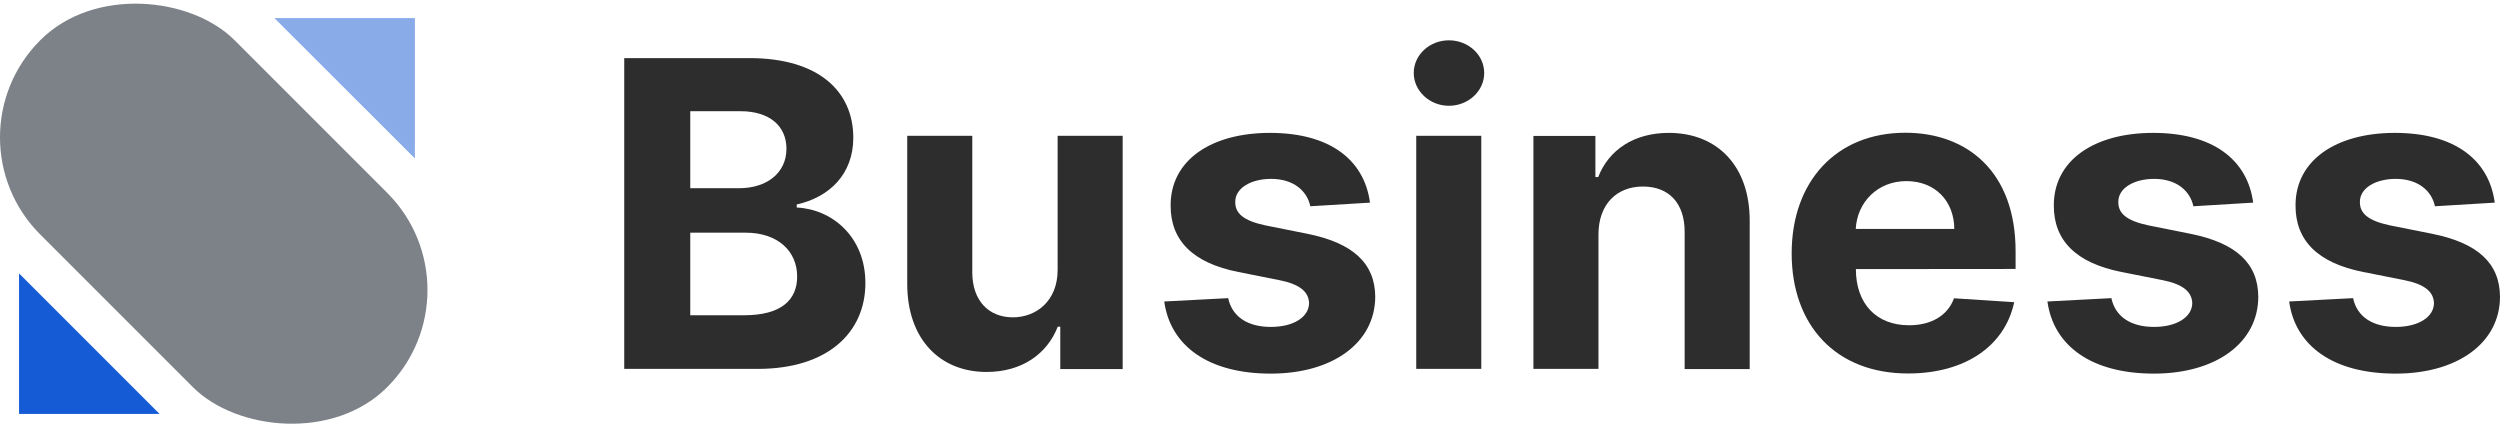
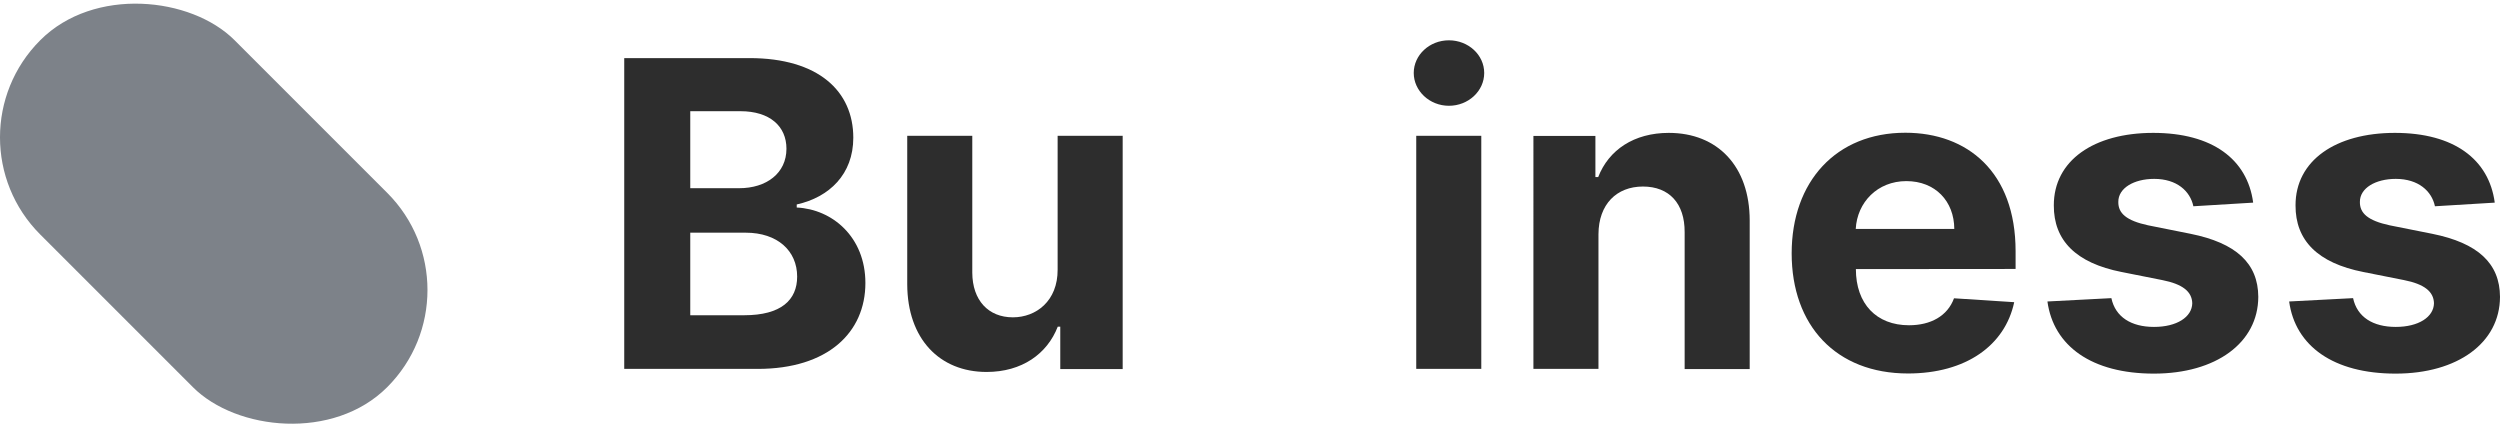
<svg xmlns="http://www.w3.org/2000/svg" id="Capa_1" viewBox="0 0 179.86 30.75">
  <rect x="5.49" y="-2.27" width="19.77" height="35.3" rx="9.88" ry="9.88" transform="translate(-6.37 15.37) rotate(-45)" style="fill:#7d8289;" />
-   <path d="M29.85,1.3V11.4L19.74,1.3h10.11Z" style="fill:#155bd5; isolation:isolate; opacity:.5;" />
-   <path d="M1.37,29.78v-10.11l10.11,10.11H1.37Z" style="fill:#155bd5;" />
  <path d="M44.9,26.54h9.61c5.05,0,7.75-2.62,7.75-6.18,0-3.31-2.38-5.31-4.94-5.43v-.22c2.34-.52,4.07-2.17,4.07-4.8,0-3.35-2.51-5.73-7.47-5.73h-9.01V26.54Zm4.76-3.86v-5.94h3.99c2.29,0,3.7,1.31,3.7,3.16,0,1.68-1.15,2.78-3.81,2.78h-3.88Zm0-9.14v-5.54h3.61c2.11,0,3.31,1.08,3.31,2.7,0,1.77-1.45,2.84-3.4,2.84h-3.53Z" style="fill:#2d2d2d;" />
  <path d="M76.09,19.4c.01,2.25-1.54,3.43-3.22,3.43-1.77,0-2.91-1.23-2.92-3.21V9.77h-4.68v10.68c.01,3.92,2.32,6.31,5.71,6.31,2.54,0,4.36-1.3,5.12-3.26h.18v3.05h4.49V9.77h-4.68v9.63Z" style="fill:#2d2d2d;" />
-   <path d="M98.56,14.56c-.42-3.09-2.92-5-7.19-5s-7.16,1.99-7.15,5.22c-.01,2.51,1.58,4.14,4.88,4.79l2.92,.58c1.47,.29,2.14,.83,2.16,1.67-.02,.99-1.11,1.7-2.75,1.7s-2.78-.71-3.07-2.07l-4.6,.24c.44,3.21,3.19,5.19,7.66,5.19s7.5-2.22,7.52-5.52c-.01-2.42-1.61-3.88-4.88-4.54l-3.05-.61c-1.57-.34-2.15-.87-2.14-1.68-.01-1,1.13-1.66,2.58-1.66,1.63,0,2.59,.88,2.82,1.97l4.28-.26Z" style="fill:#2d2d2d;" />
  <path d="M101.89,26.54h4.68V9.77h-4.68V26.54Zm2.35-18.93c1.4,0,2.54-1.06,2.54-2.36s-1.14-2.35-2.54-2.35-2.53,1.06-2.53,2.35,1.14,2.36,2.53,2.36Z" style="fill:#2d2d2d;" />
  <path d="M115,16.85c.01-2.16,1.31-3.43,3.2-3.43s3.01,1.22,3,3.28v9.85h4.68V15.87c0-3.91-2.31-6.31-5.82-6.31-2.5,0-4.32,1.22-5.08,3.18h-.2v-2.96h-4.46V26.54h4.68v-9.69Z" style="fill:#2d2d2d;" />
  <path d="M137.26,26.87c4.18,0,6.99-2.02,7.65-5.13l-4.33-.28c-.47,1.28-1.68,1.94-3.24,1.94-2.34,0-3.82-1.54-3.82-4.04h0s11.49-.01,11.49-.01v-1.28c0-5.7-3.47-8.52-7.93-8.52-4.97,0-8.18,3.5-8.18,8.68s3.18,8.64,8.37,8.64Zm-3.75-10.4c.1-1.91,1.56-3.44,3.64-3.44s3.44,1.44,3.45,3.44h-7.09Z" style="fill:#2d2d2d;" />
  <path d="M162.1,14.56c-.42-3.09-2.92-5-7.19-5s-7.16,1.99-7.15,5.22c-.01,2.51,1.58,4.14,4.88,4.79l2.92,.58c1.47,.29,2.14,.83,2.16,1.67-.02,.99-1.11,1.7-2.75,1.7s-2.78-.71-3.07-2.07l-4.6,.24c.44,3.21,3.19,5.19,7.66,5.19s7.5-2.22,7.51-5.52c-.01-2.42-1.6-3.88-4.88-4.54l-3.05-.61c-1.57-.34-2.15-.87-2.14-1.68-.01-1,1.13-1.66,2.58-1.66,1.63,0,2.59,.88,2.82,1.97l4.29-.26Z" style="fill:#2d2d2d;" />
  <path d="M179.48,14.56c-.42-3.09-2.92-5-7.18-5s-7.16,1.99-7.15,5.22c-.01,2.51,1.58,4.14,4.88,4.79l2.92,.58c1.47,.29,2.14,.83,2.16,1.67-.02,.99-1.11,1.7-2.75,1.7s-2.78-.71-3.07-2.07l-4.6,.24c.44,3.21,3.19,5.19,7.66,5.19s7.5-2.22,7.51-5.52c-.01-2.42-1.6-3.88-4.88-4.54l-3.06-.61c-1.57-.34-2.15-.87-2.14-1.68-.01-1,1.13-1.66,2.58-1.66,1.63,0,2.59,.88,2.82,1.97l4.29-.26Z" style="fill:#2d2d2d;" />
</svg>